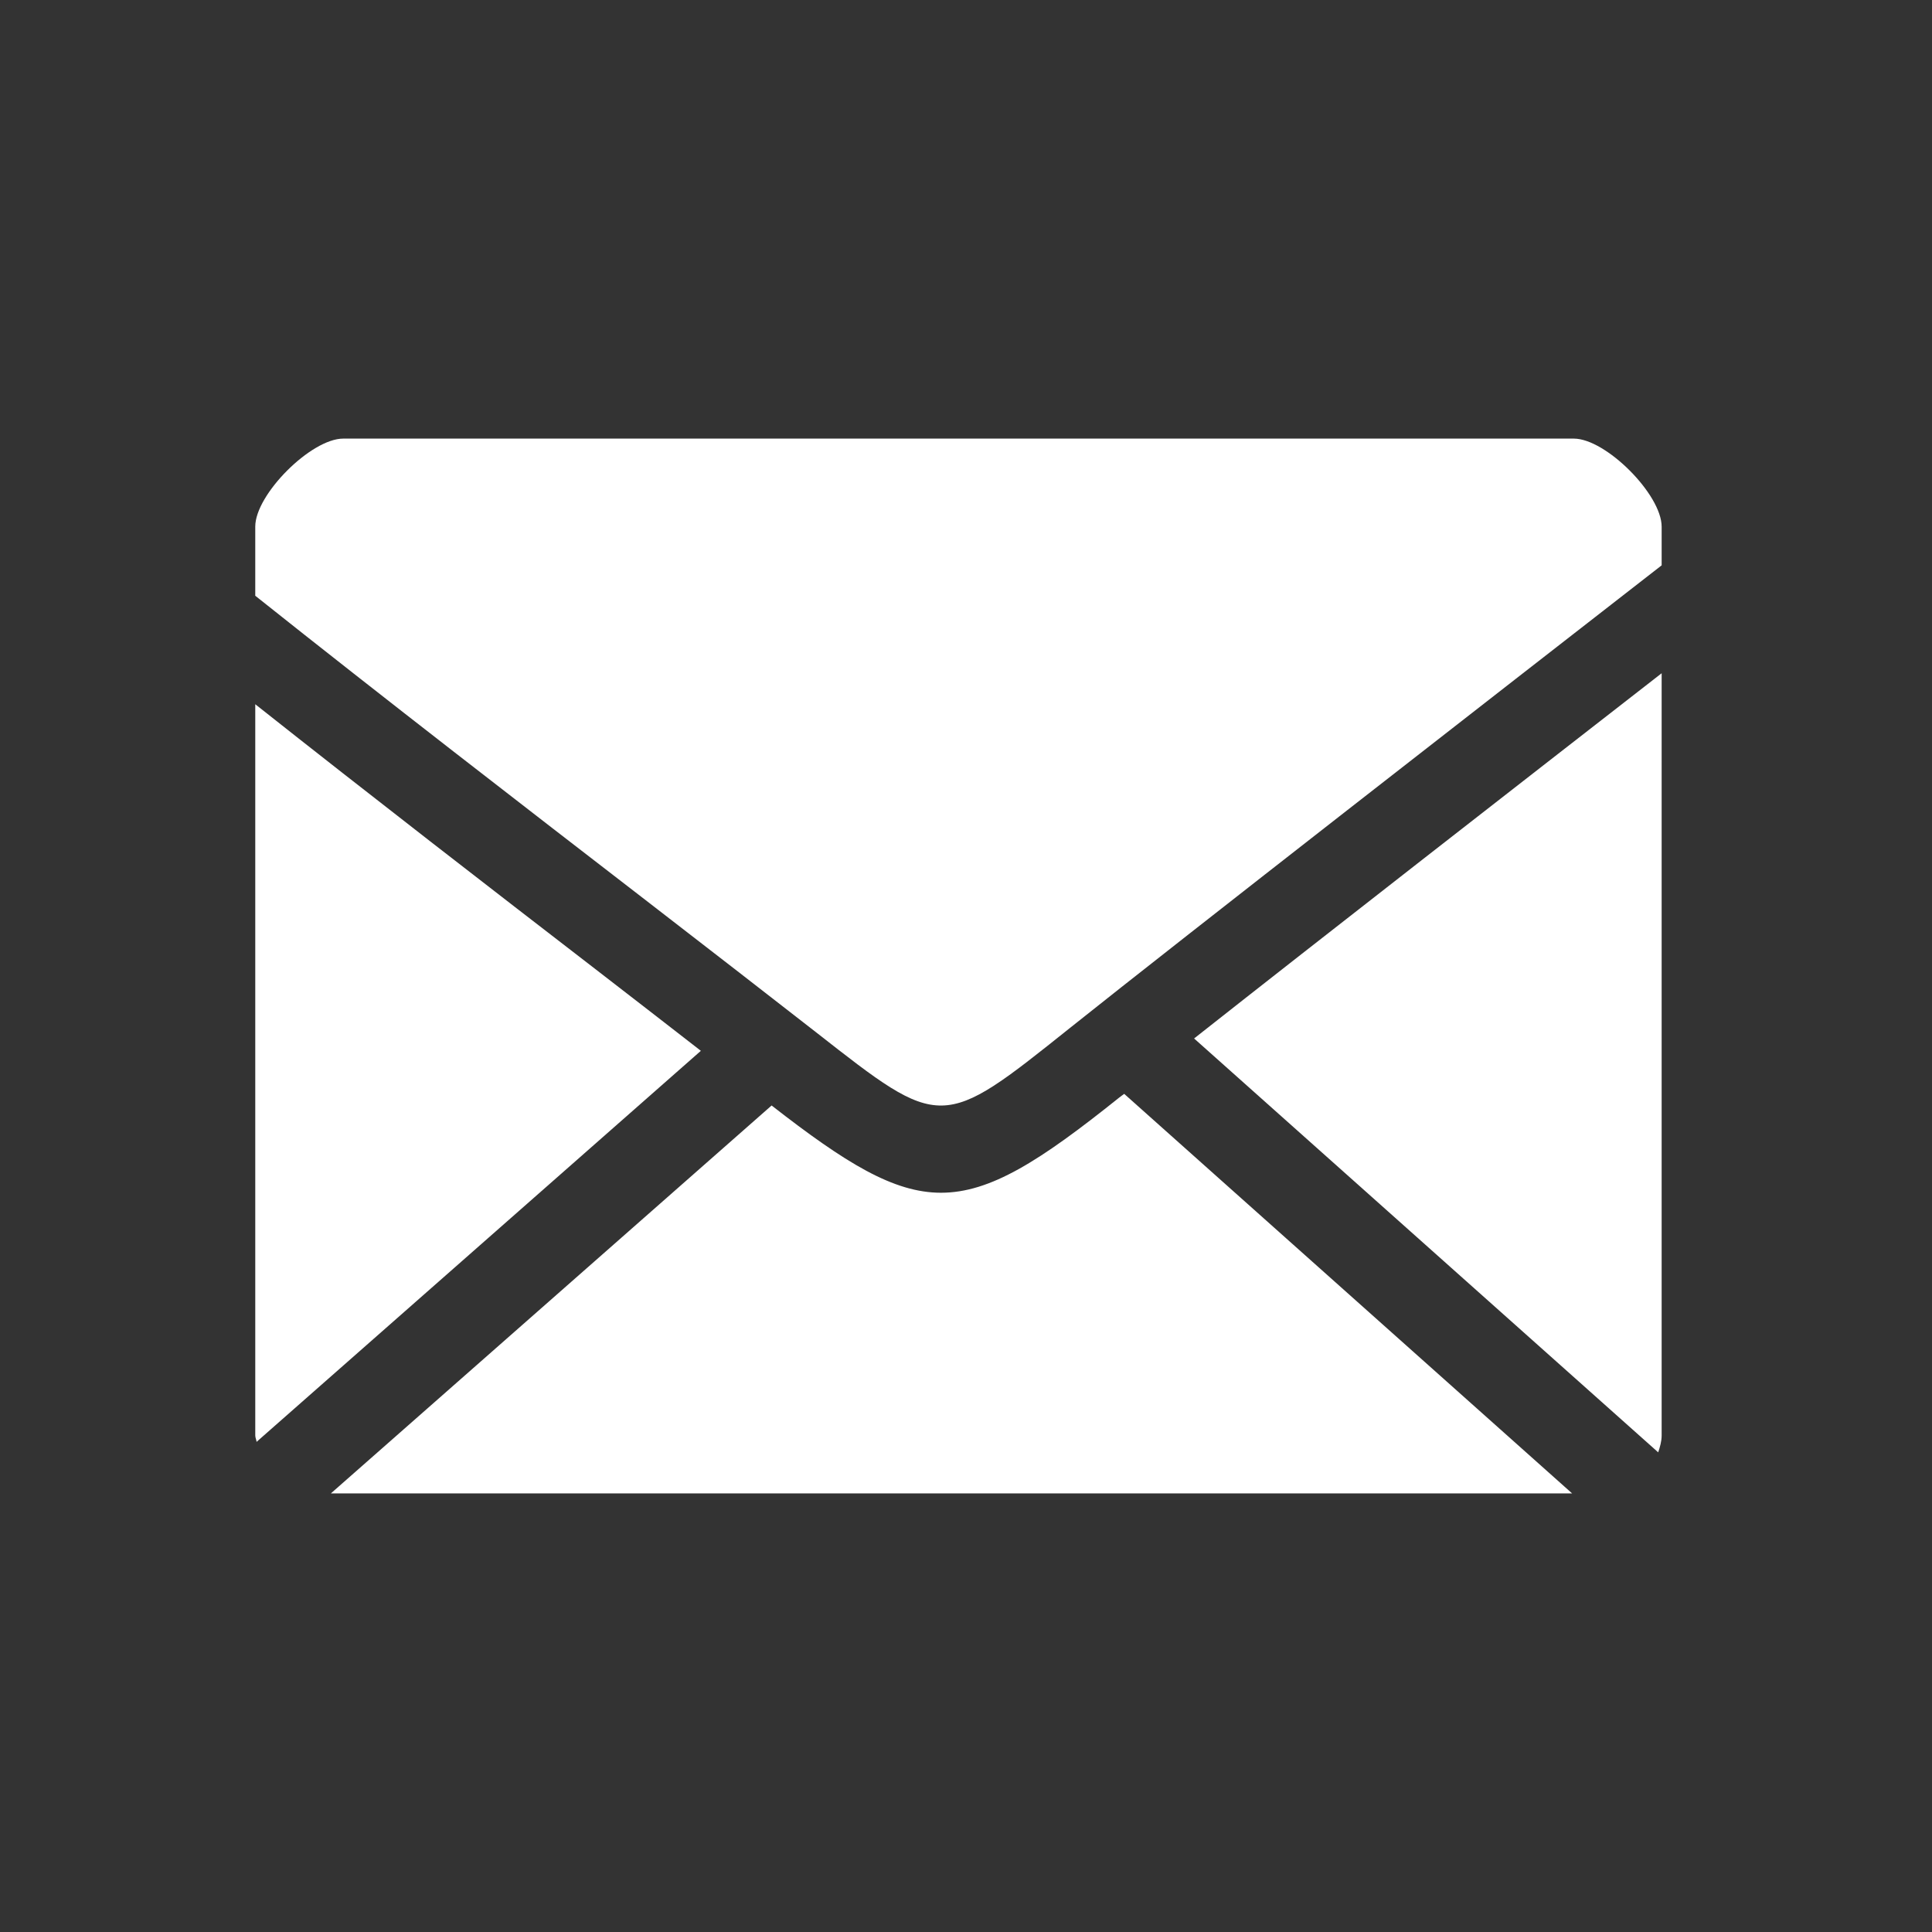
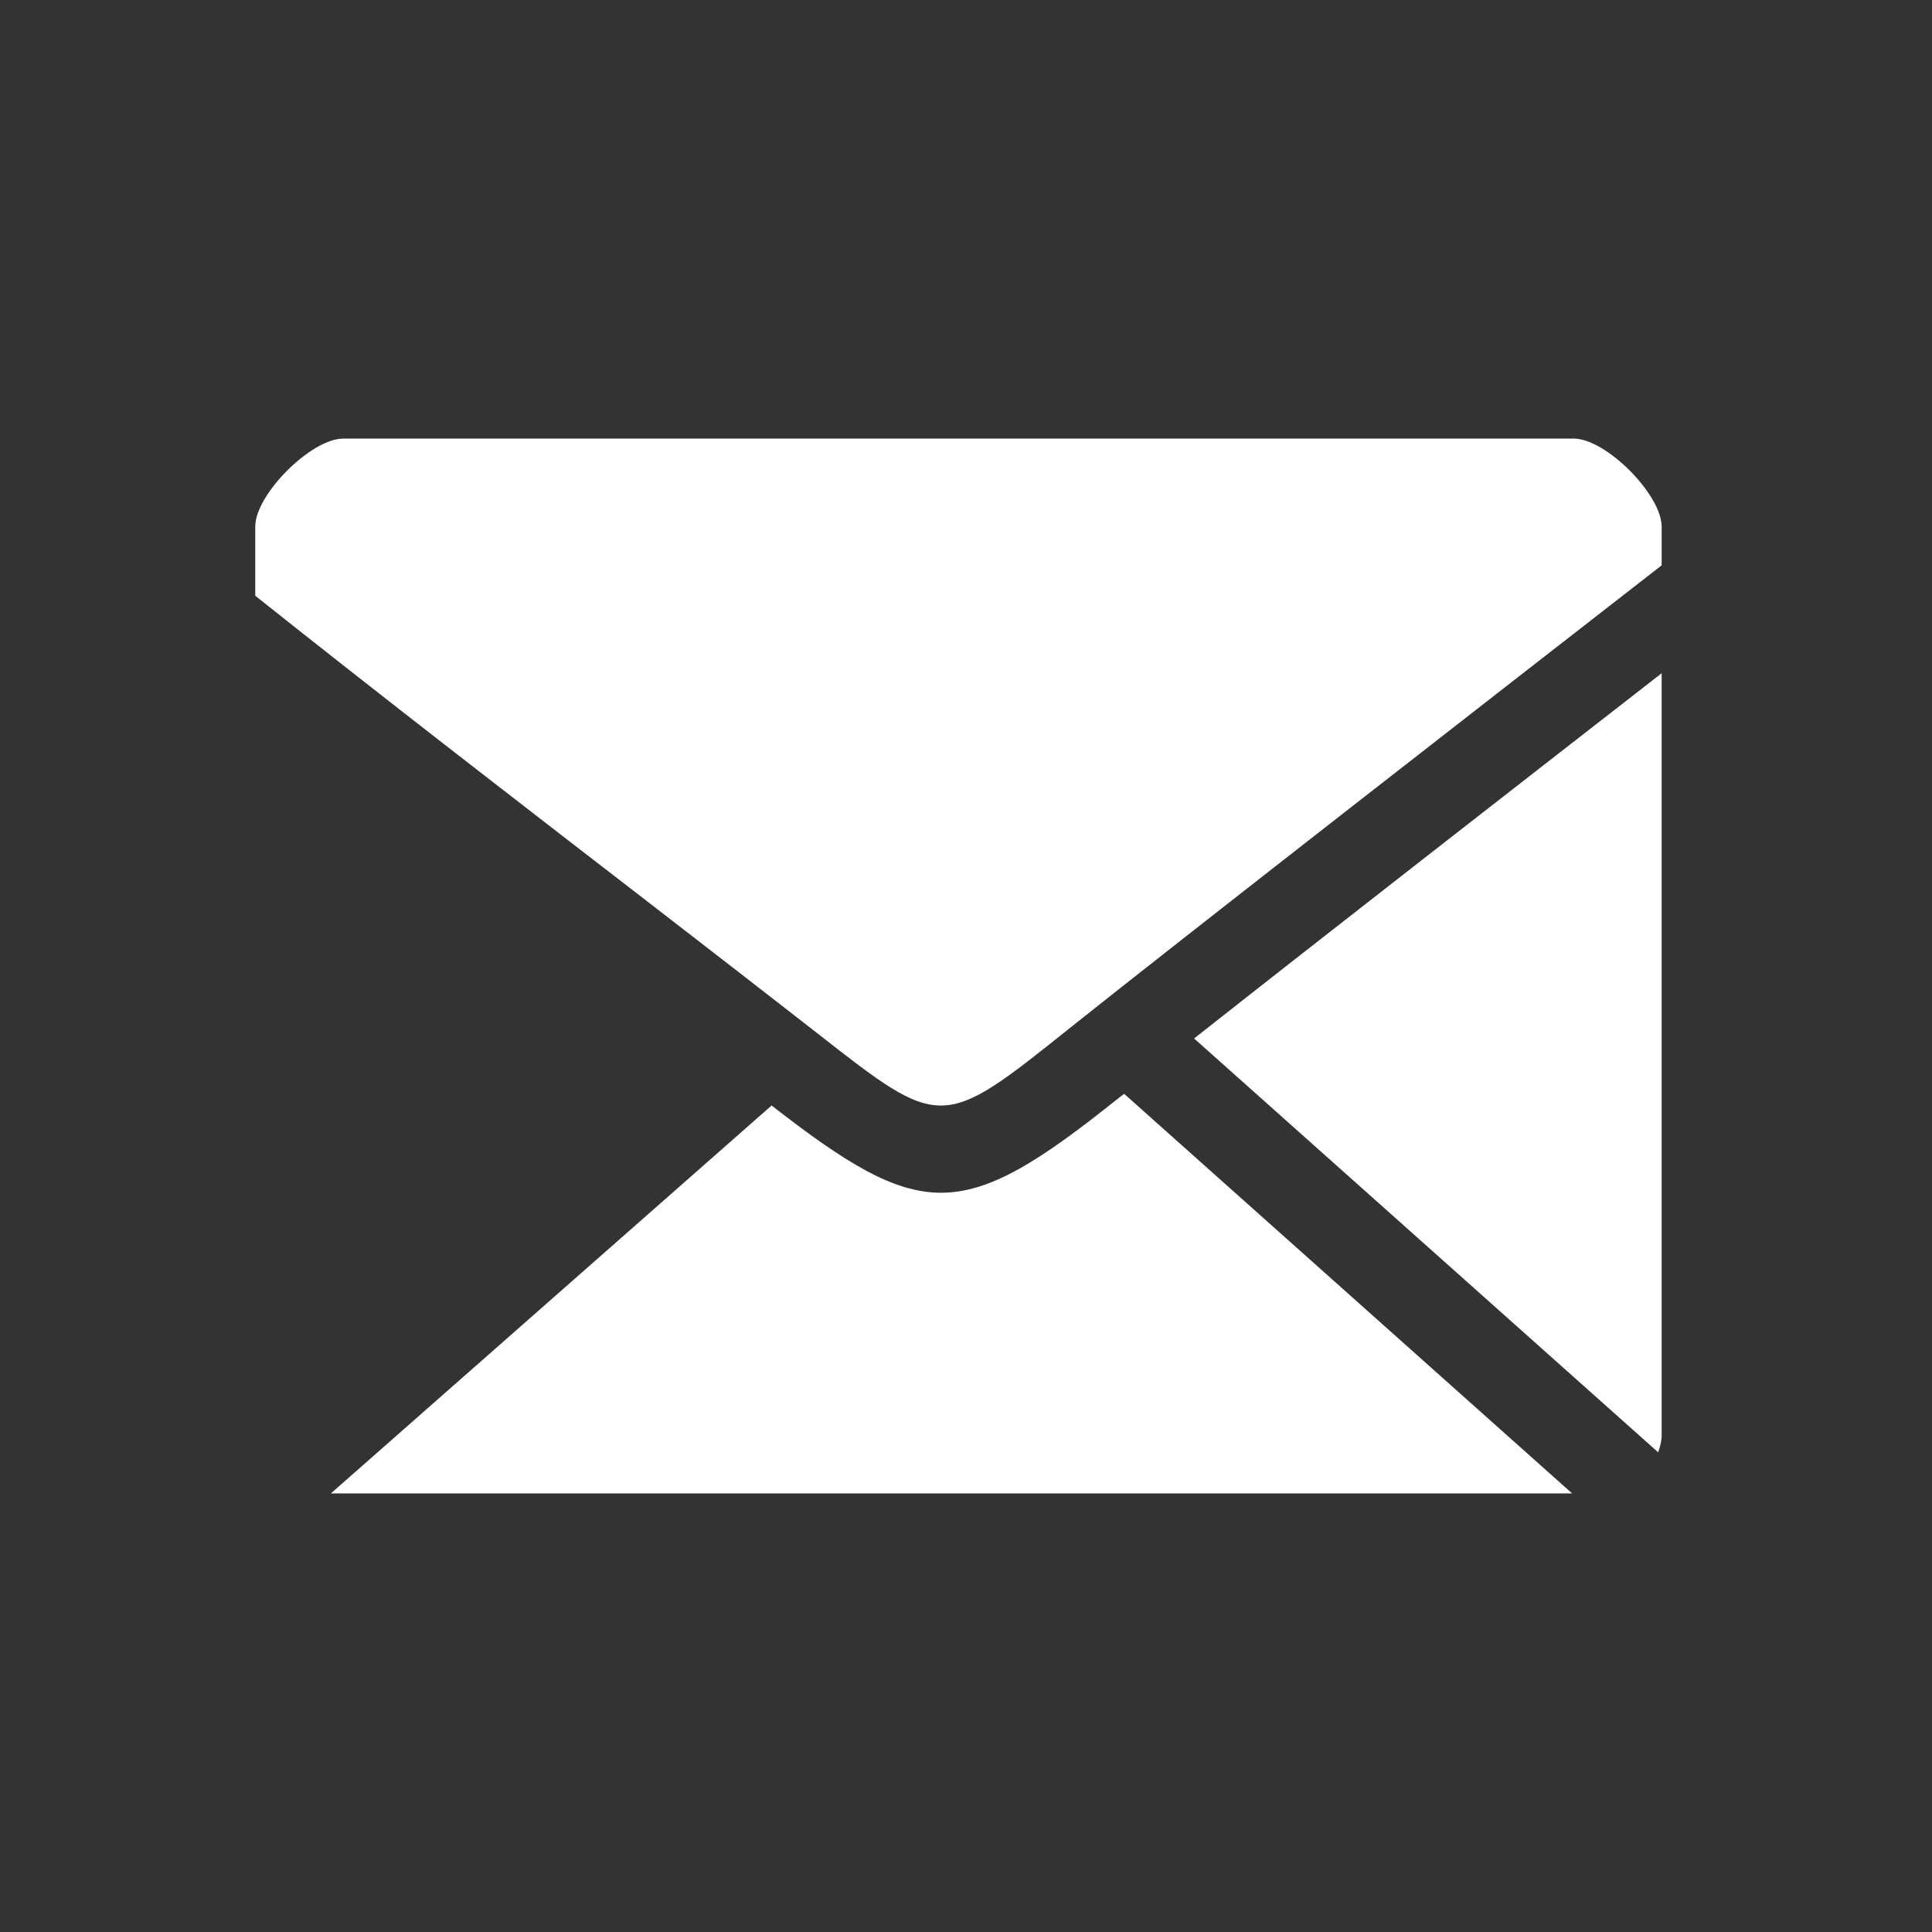
<svg xmlns="http://www.w3.org/2000/svg" version="1.1" id="Layer_1" x="0px" y="0px" width="512px" height="512px" viewBox="41.64 164.945 512 512" enable-background="new 41.64 164.945 512 512" xml:space="preserve">
  <rect x="41.64" y="164.945" width="512" height="512" fill="#333333" stroke="none" />
  <g>
    <path fill="#FFFFFF" d="M338.236,455.819c-21.032,16.849-34.152,25.216-47.235,25.216c-12.551,0-25.253-7.835-44.877-23.123   L129.329,560.711h328.934l-118.696-105.88C339.111,455.136,338.616,455.554,338.236,455.819z" />
-     <path fill="#FFFFFF" d="M199.687,421.973c-27.725-21.374-59.709-46.095-90.4-70.396v193.77c0,0.608,0.304,1.142,0.342,1.712   l117.745-103.637C218.855,436.767,209.689,429.73,199.687,421.973z" />
    <path fill="#FFFFFF" d="M481.082,549.833c0.455-1.406,0.913-2.89,0.913-4.487V343.361c-36.853,28.676-90.211,70.206-123.907,96.791   L481.082,549.833z" />
    <path fill="#FFFFFF" d="M458.719,281.18h-326.12c-8.519,0-23.313,14.794-23.313,23.313v18.331   c34.342,27.344,71.651,56.134,103.255,80.513c17.419,13.463,33.05,25.557,45.372,35.179c33.239,26.052,33.239,26.052,67.163-1.064   c30.691-24.493,113.259-88.728,156.919-122.69v-10.23C481.995,295.974,467.2,281.18,458.719,281.18z" />
  </g>
</svg>